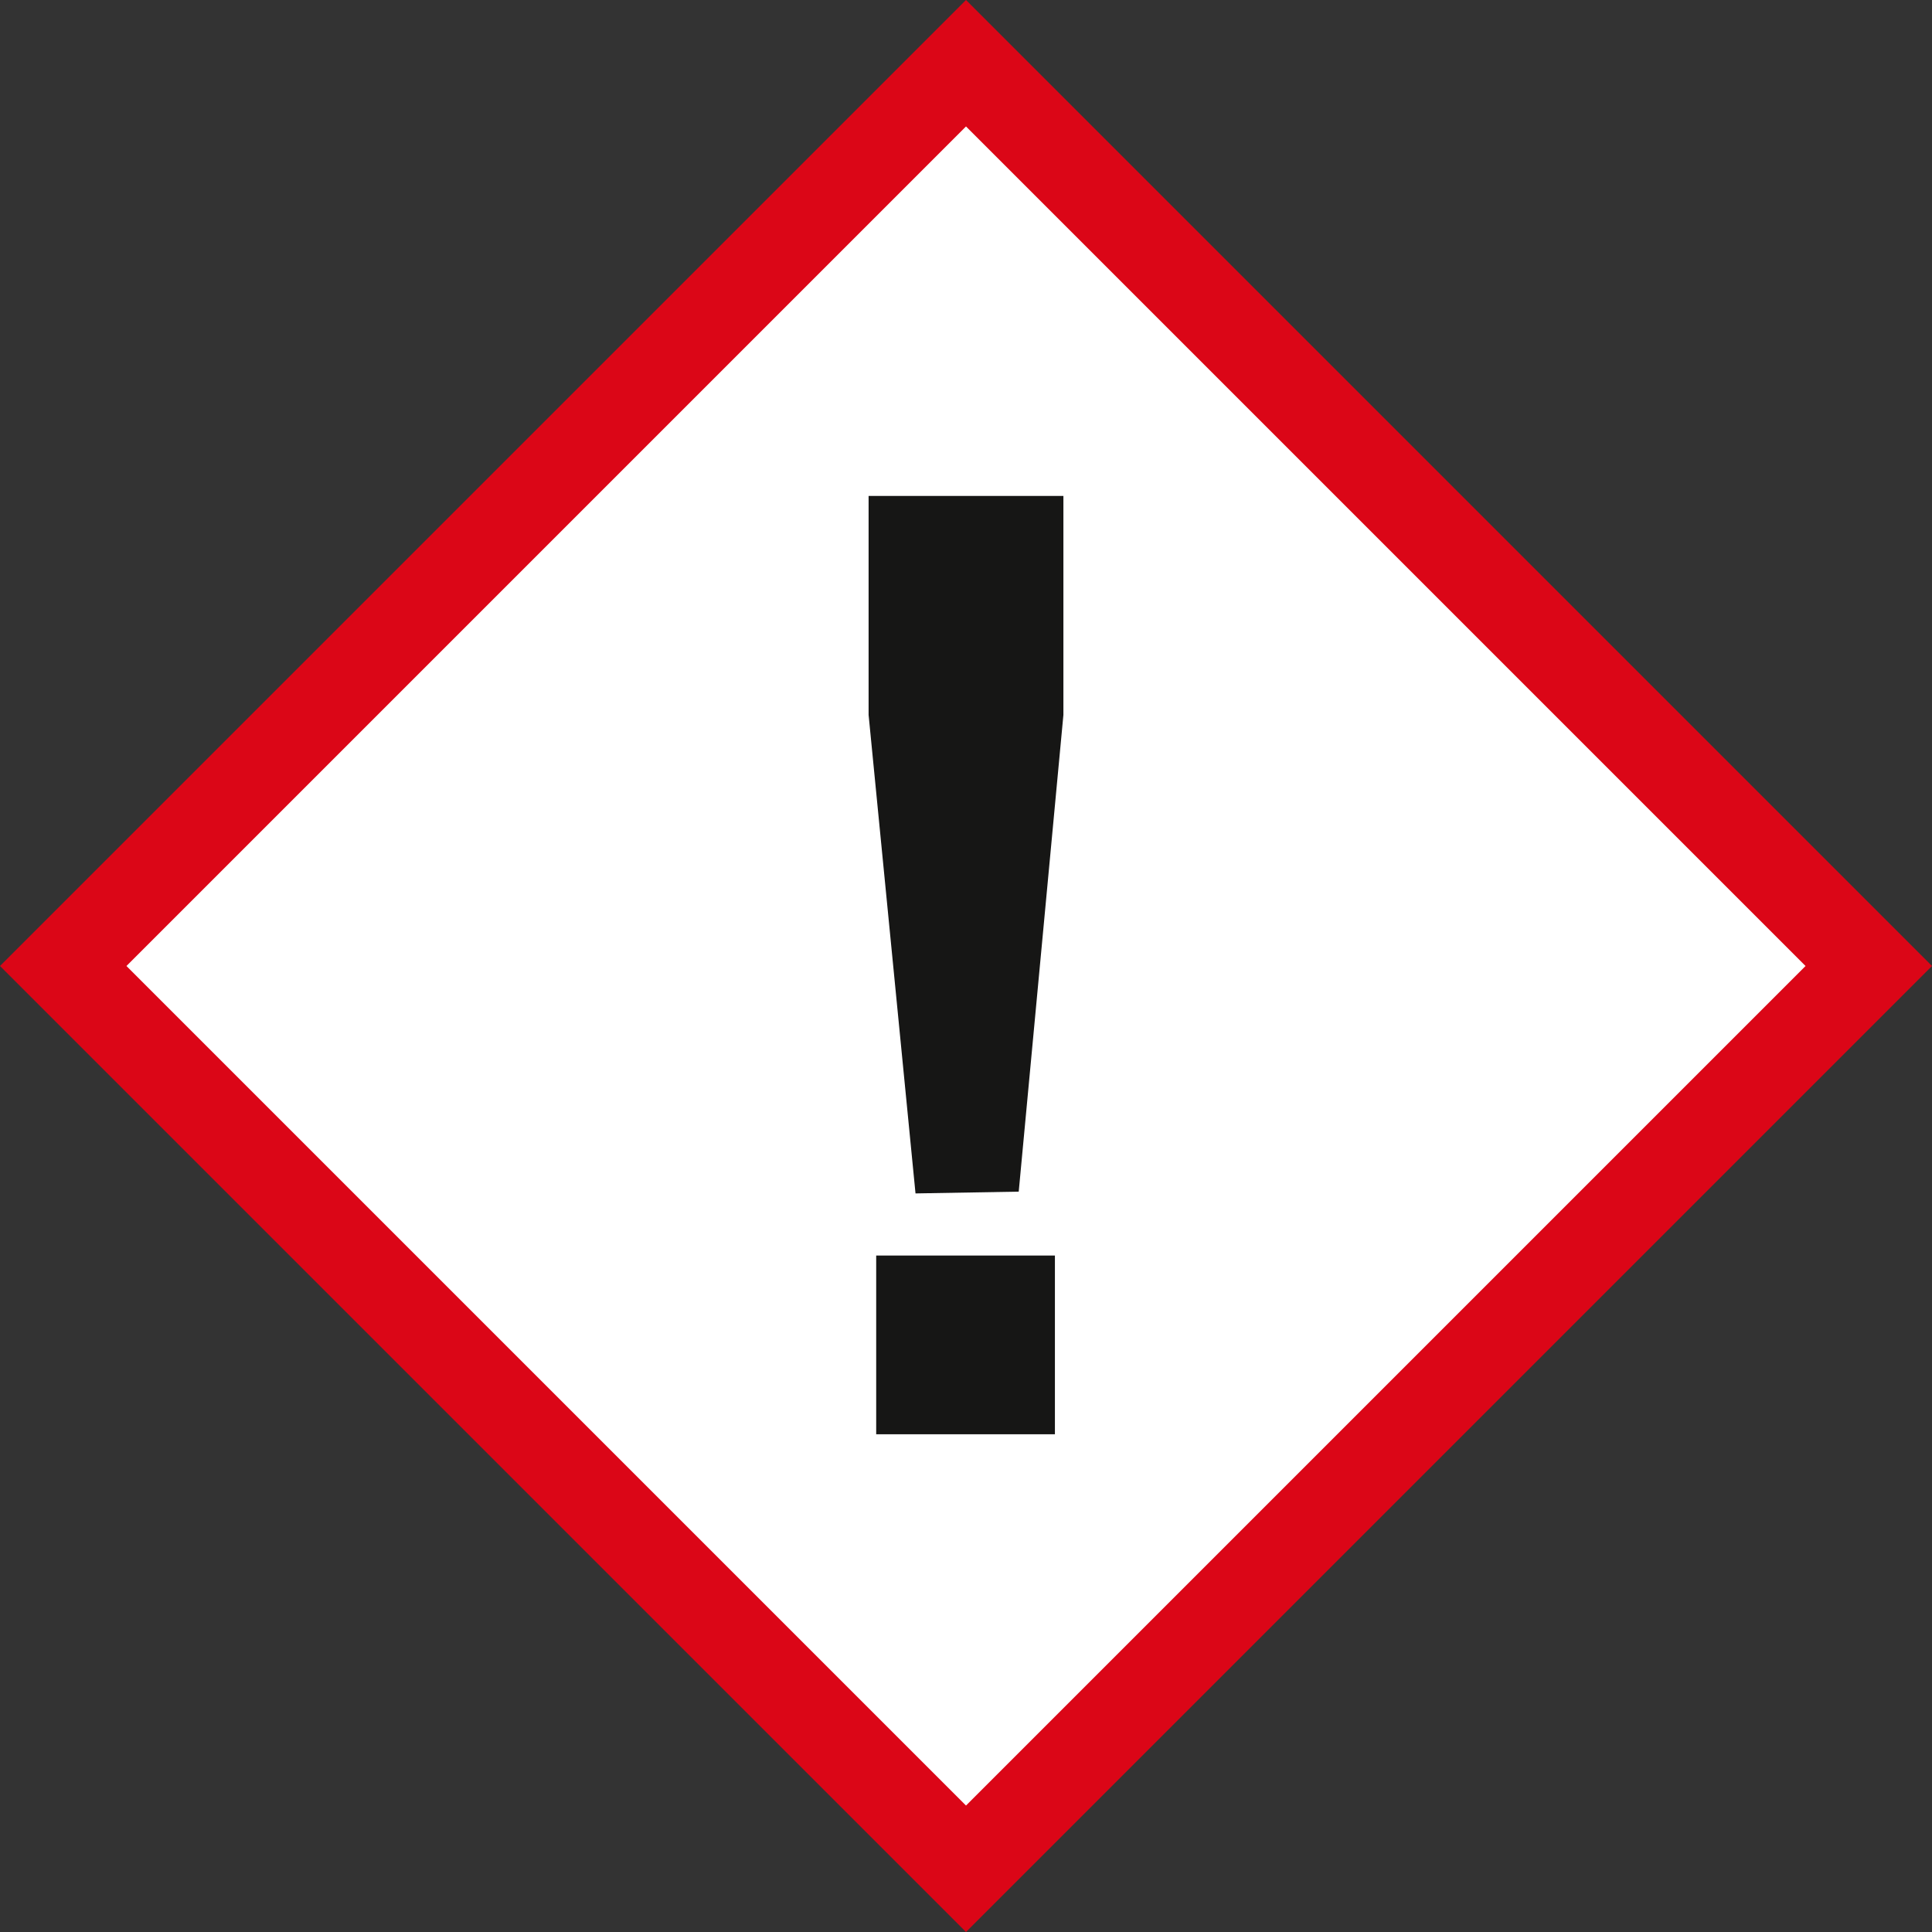
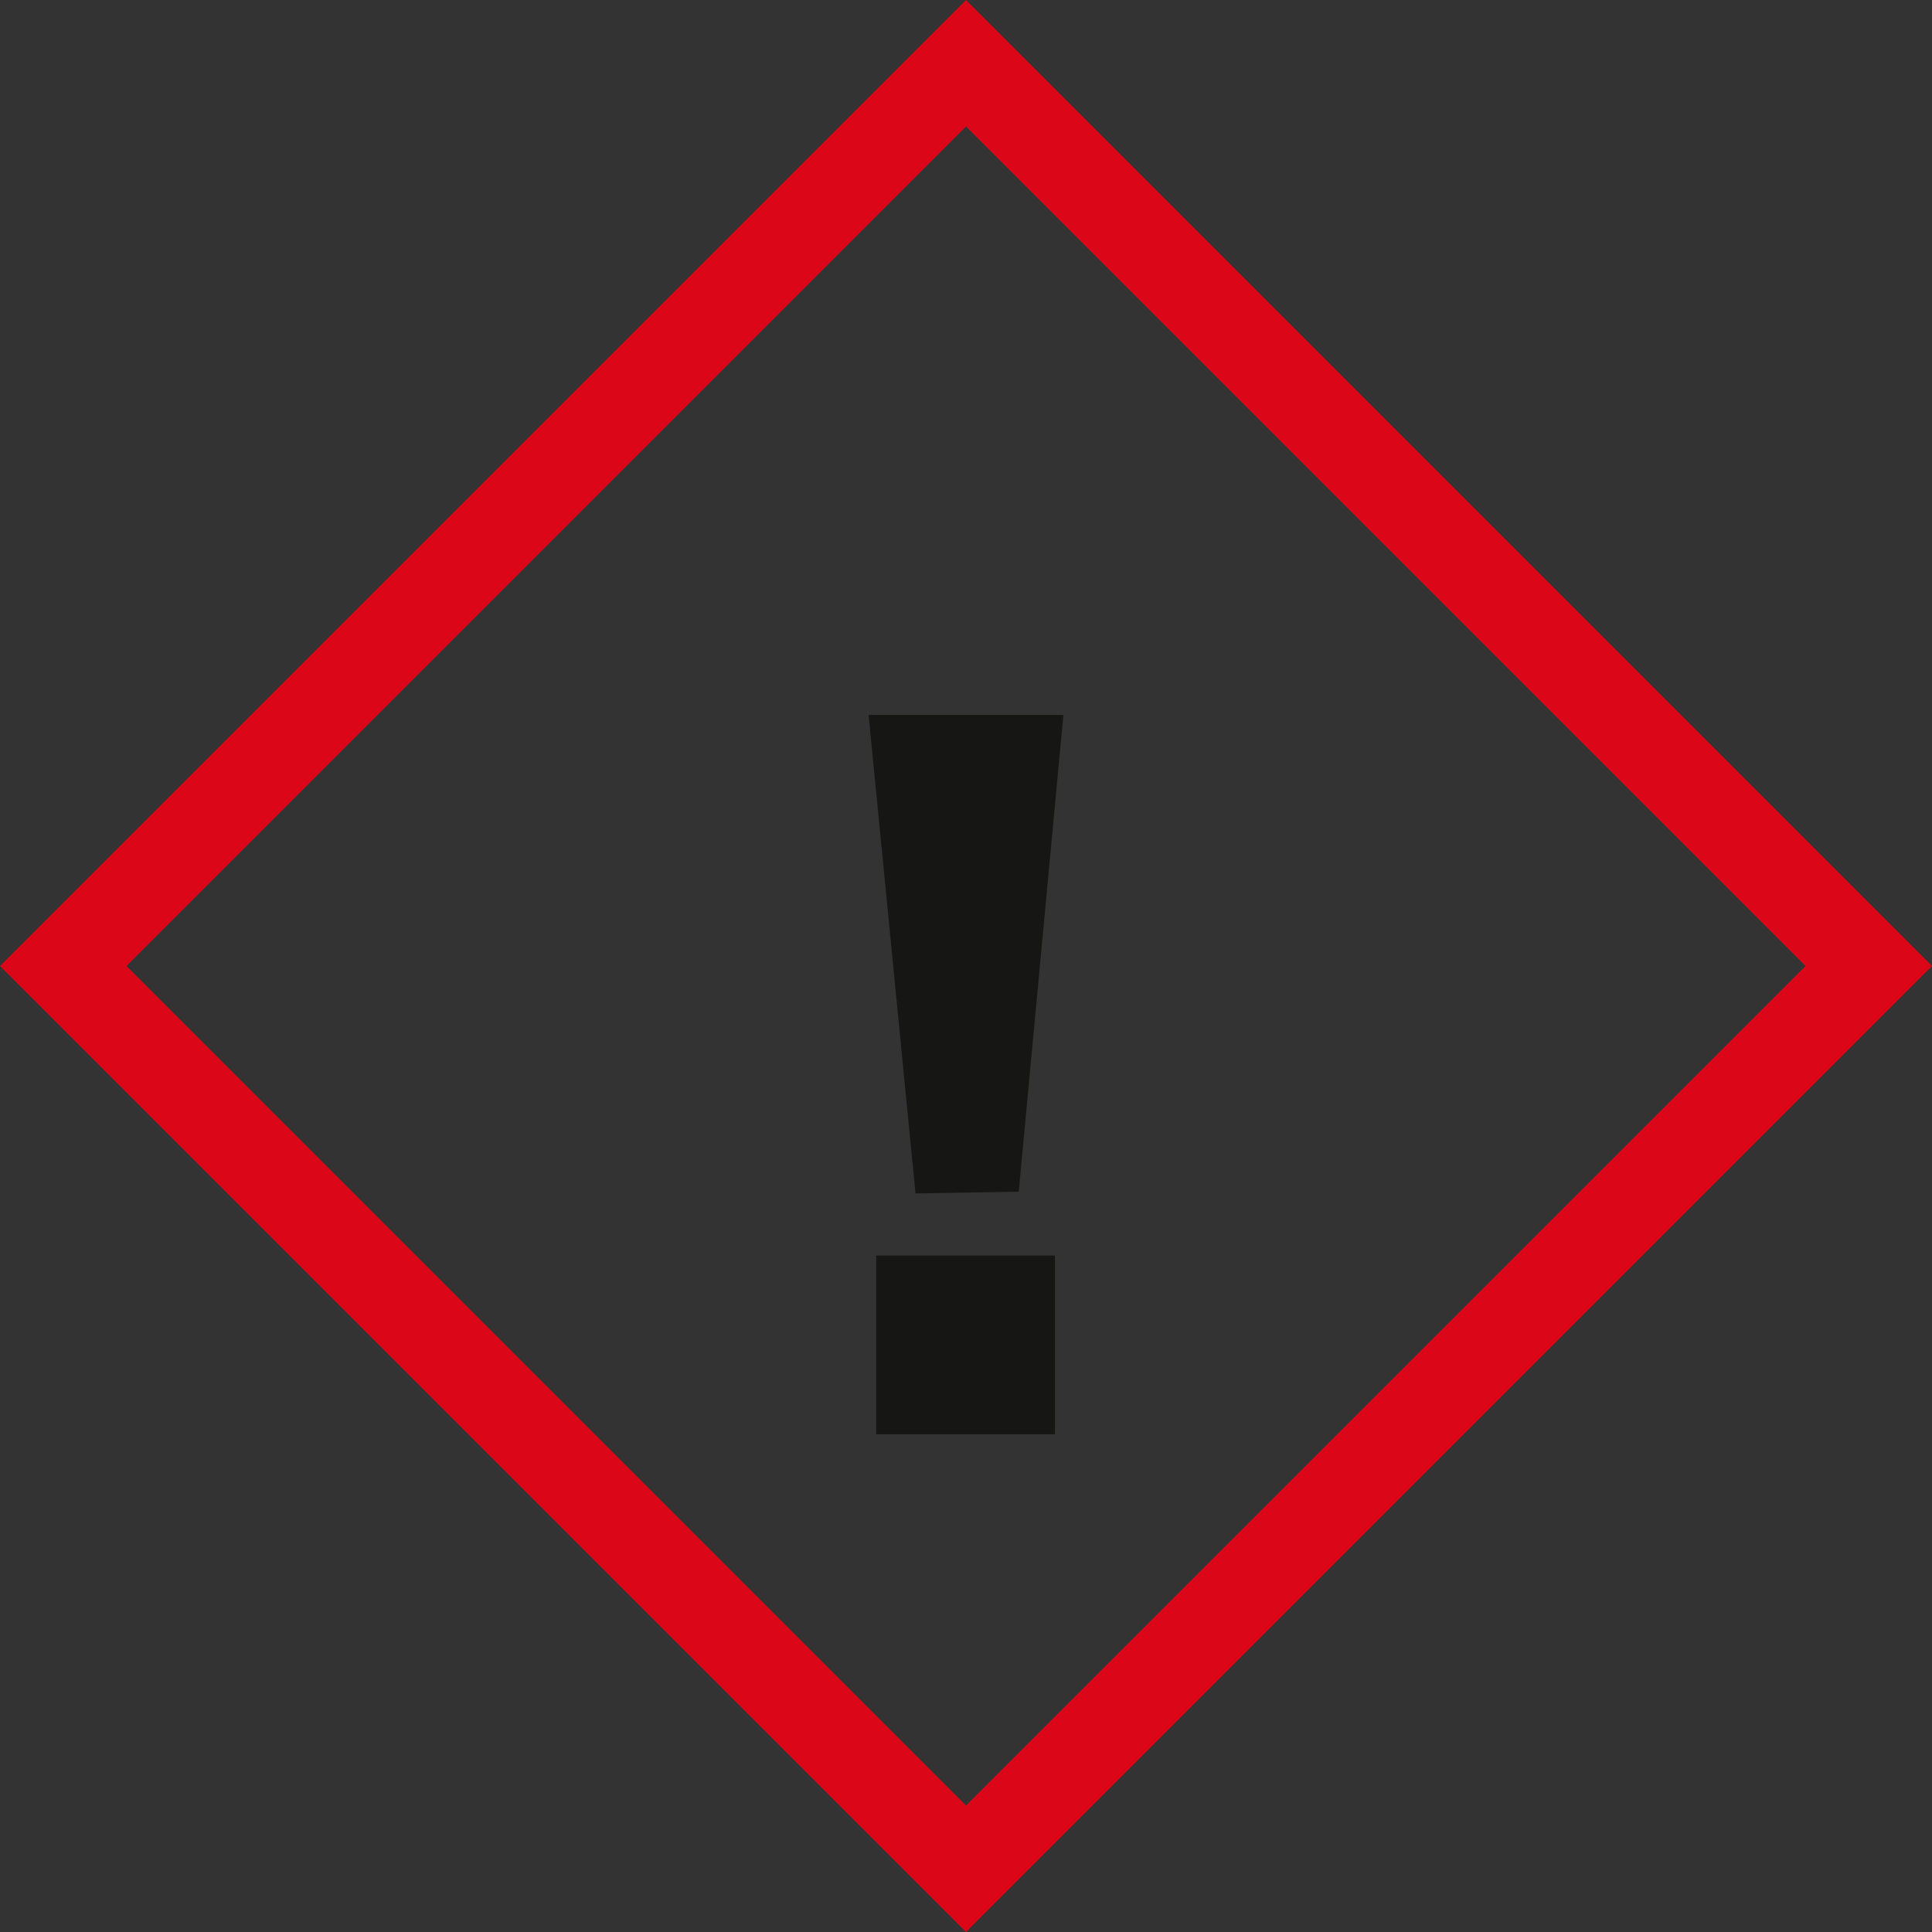
<svg xmlns="http://www.w3.org/2000/svg" viewBox="0 0 43.24 43.24">
  <rect x="0" y="0" width="43.24" height="43.24" fill="#333333" stroke="none" />
  <defs>
    <style>.cls-1{fill:#fff;}.cls-2{fill:#db0617;}.cls-3{fill:#161615;}</style>
  </defs>
  <title>Recurso 20</title>
  <g id="Capa_2" data-name="Capa 2">
    <g id="Capa_1-2" data-name="Capa 1">
-       <rect class="cls-1" x="7.33" y="7.33" width="28.57" height="28.57" transform="translate(-8.95 21.62) rotate(-45)" />
      <path class="cls-2" d="M21.62,43.24,0,21.62,21.62,0,43.24,21.62ZM2.83,21.62,21.62,40.41,40.41,21.62,21.62,2.83Z" />
-       <path class="cls-3" d="M19.61,28.1h4v4h-4Zm.88-1.39L19.44,16V11.1H23.8V16l-1,10.67Z" />
+       <path class="cls-3" d="M19.61,28.1h4v4h-4Zm.88-1.39L19.44,16H23.8V16l-1,10.67Z" />
    </g>
  </g>
</svg>